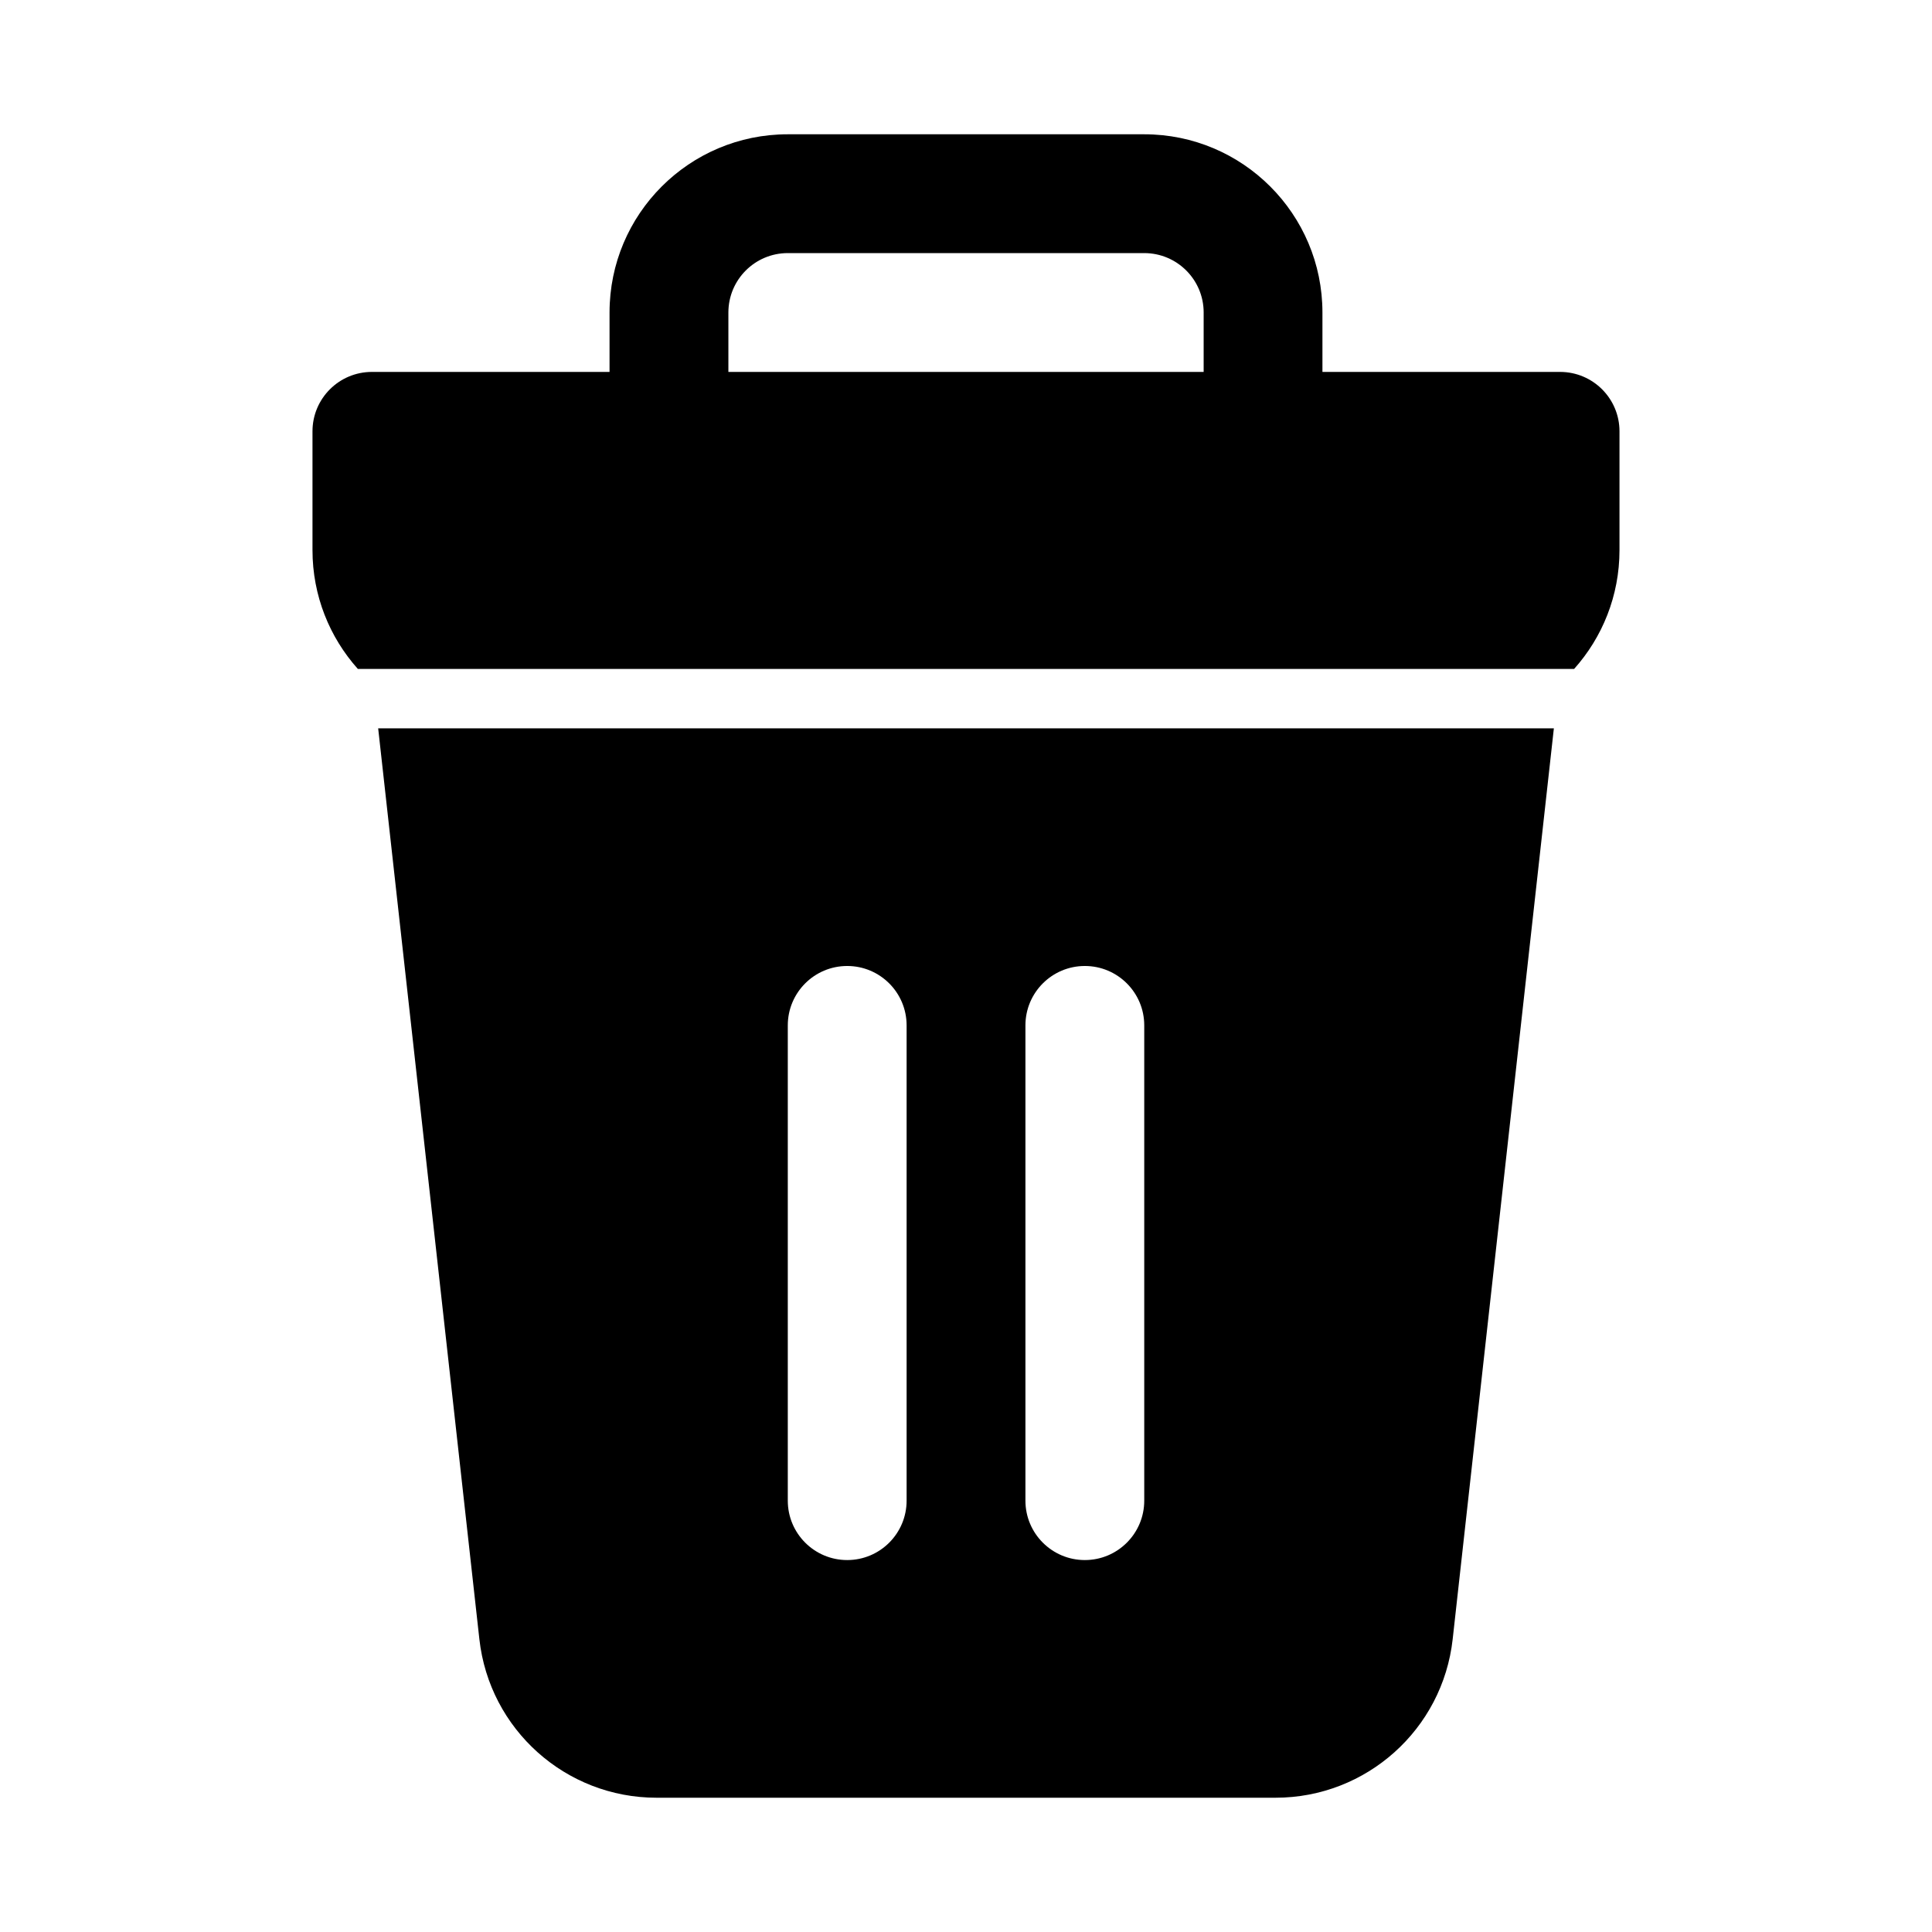
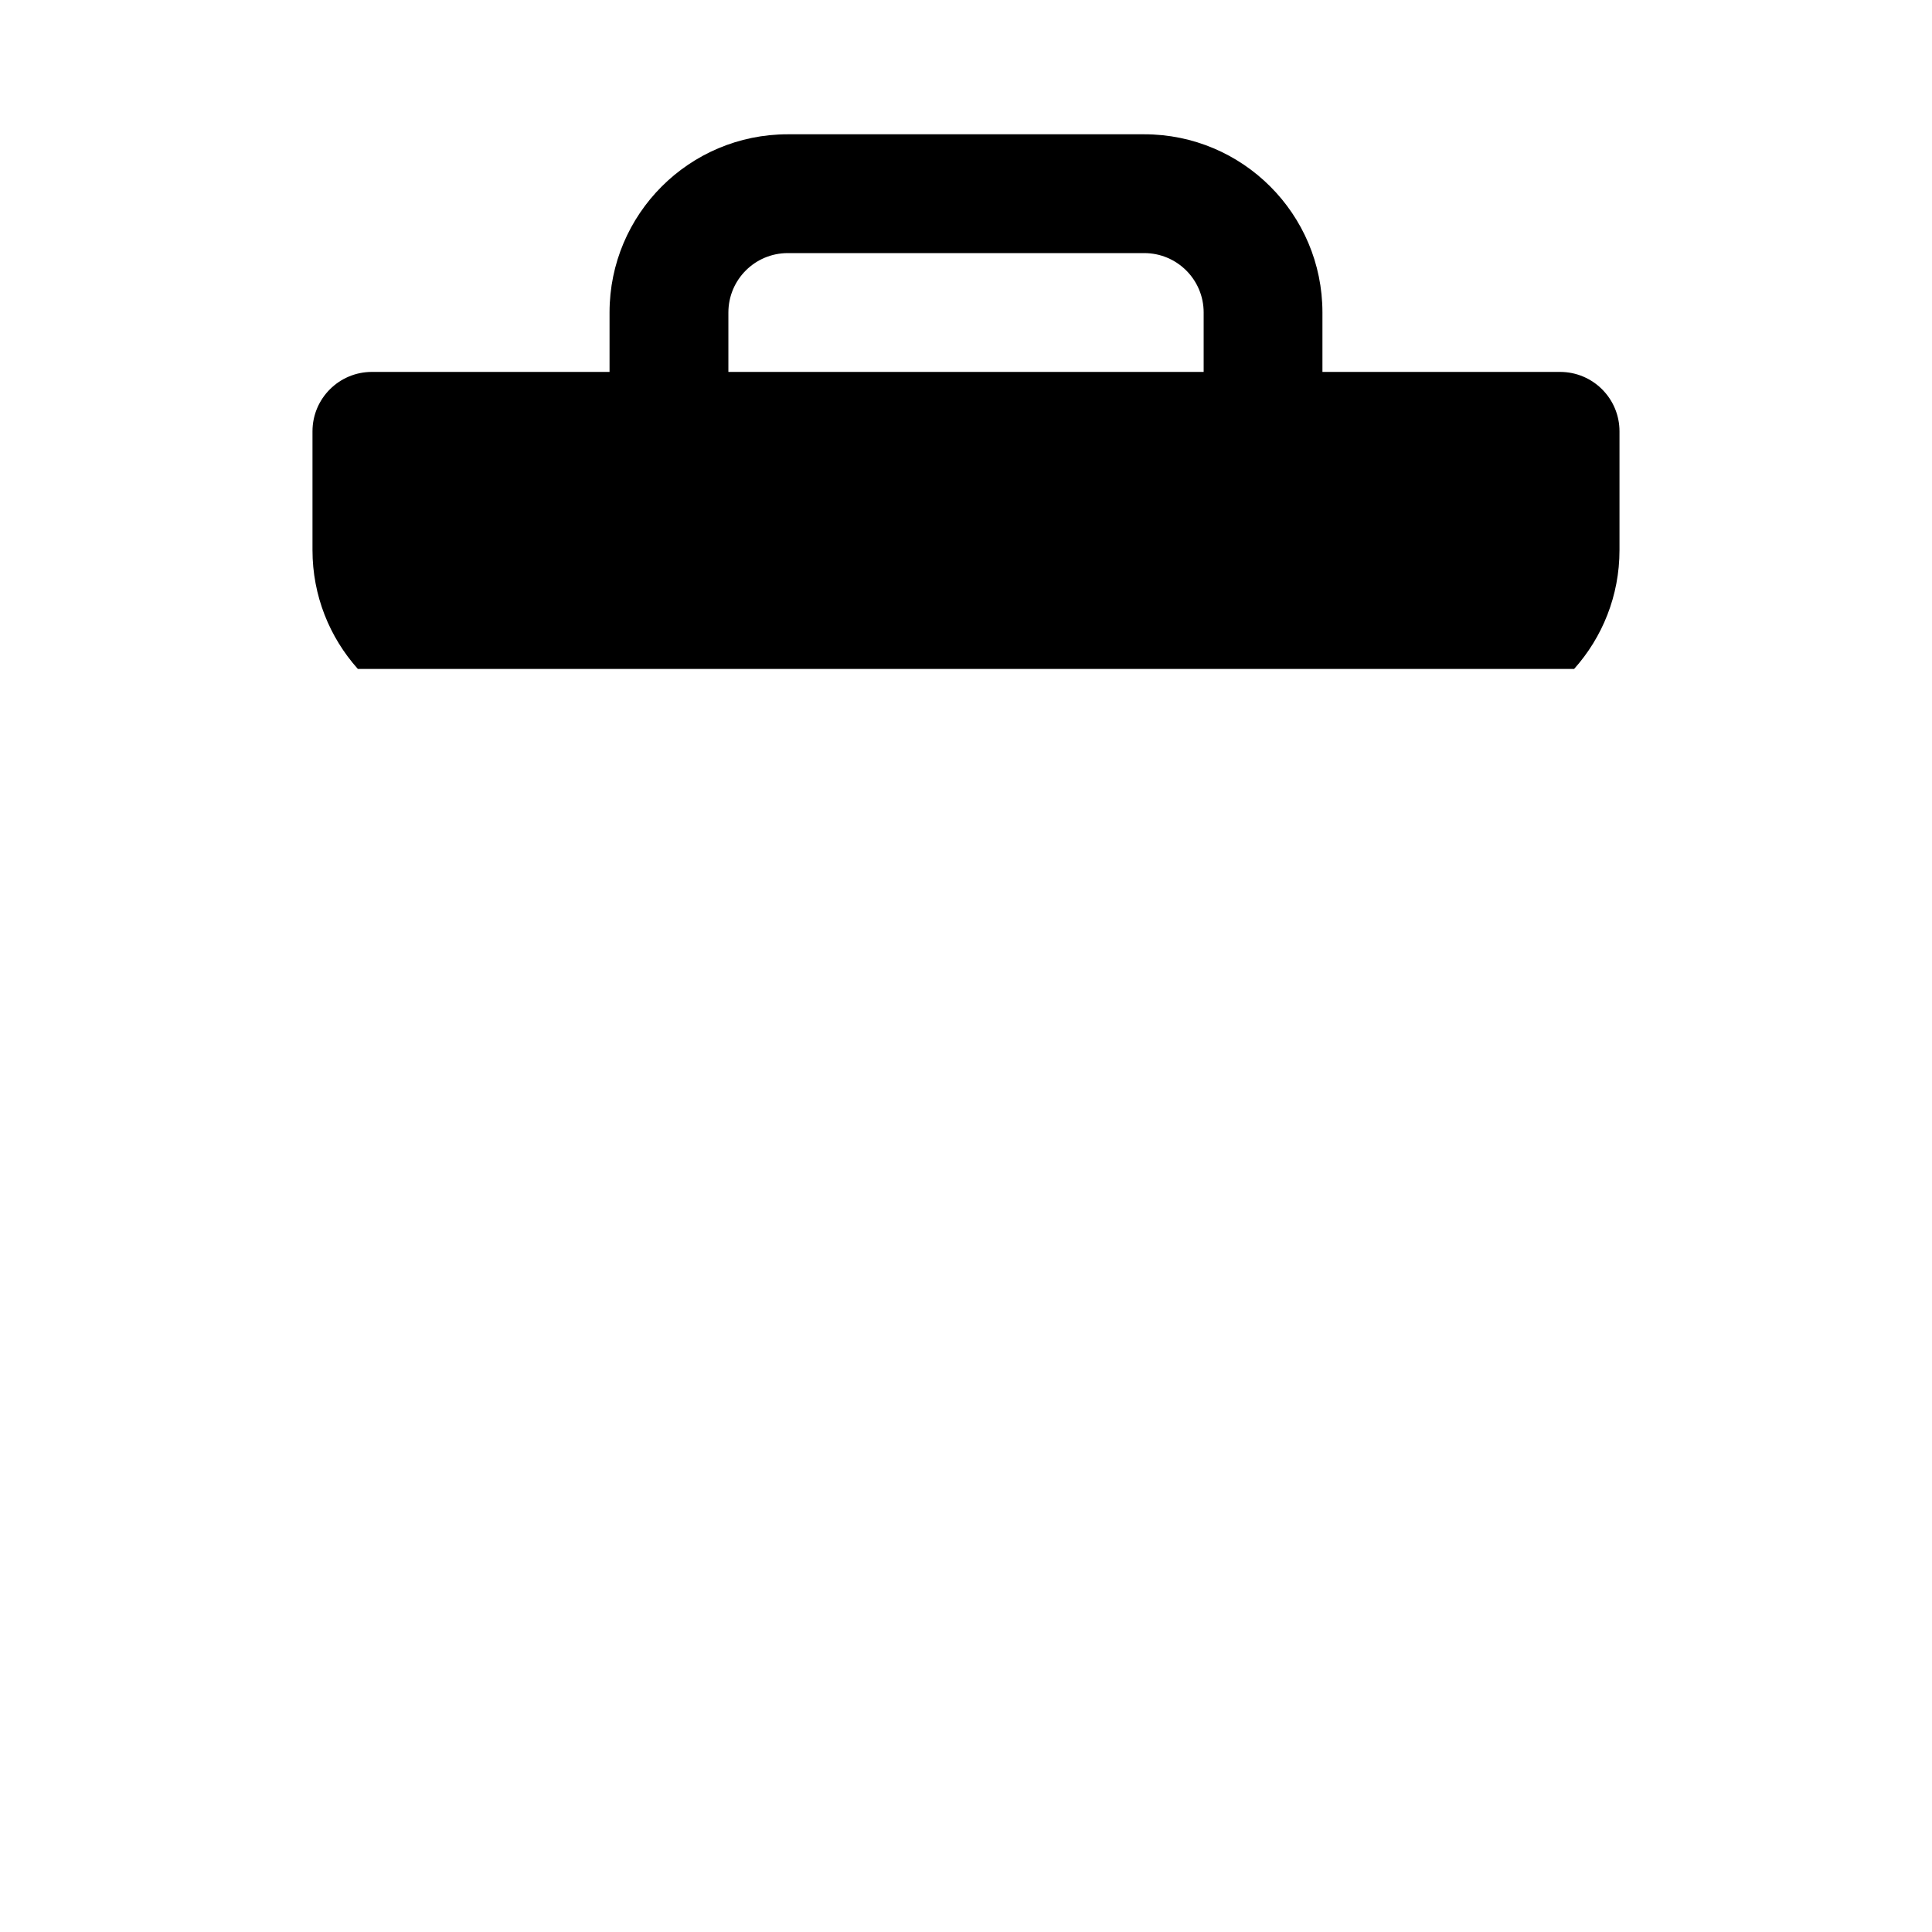
<svg xmlns="http://www.w3.org/2000/svg" fill="#000000" width="800px" height="800px" version="1.1" viewBox="144 144 512 512">
  <g fill-rule="evenodd">
-     <path d="m238.84 321.28c-7.477-8.355-12.027-19.391-12.027-31.488v-31.488c0-8.695 7.051-15.742 15.746-15.742h62.977v-15.746c0-26.086 21.145-47.23 47.23-47.23h94.465c26.086 0 47.23 21.145 47.23 47.23v15.746h62.977c8.695 0 15.746 7.047 15.746 15.742v31.488c0 12.098-4.551 23.133-12.027 31.488zm224.14-94.465v15.746h-125.95v-15.746c0-8.695 7.047-15.742 15.742-15.742h94.465c8.695 0 15.746 7.047 15.746 15.742z" />
-     <path d="m555.79 337.02-26.816 241.38c-2.66 23.922-22.879 42.016-46.945 42.016h-164.05c-24.066 0-44.285-18.094-46.941-42.016l-26.82-241.38zm-171.53 78.719c0-8.695-7.047-15.742-15.742-15.742-8.695 0-15.746 7.047-15.746 15.742v125.95c0 8.695 7.051 15.742 15.746 15.742 8.695 0 15.742-7.047 15.742-15.742zm47.234-15.742c8.695 0 15.742 7.047 15.742 15.742v125.95c0 8.695-7.047 15.742-15.742 15.742-8.695 0-15.746-7.047-15.746-15.742v-125.95c0-8.695 7.051-15.742 15.746-15.742z" />
+     <path d="m238.84 321.28c-7.477-8.355-12.027-19.391-12.027-31.488v-31.488c0-8.695 7.051-15.742 15.746-15.742h62.977v-15.746c0-26.086 21.145-47.23 47.23-47.23h94.465c26.086 0 47.23 21.145 47.23 47.23v15.746h62.977c8.695 0 15.746 7.047 15.746 15.742v31.488c0 12.098-4.551 23.133-12.027 31.488zm224.14-94.465v15.746h-125.95v-15.746c0-8.695 7.047-15.742 15.742-15.742h94.465c8.695 0 15.746 7.047 15.746 15.742" />
  </g>
</svg>